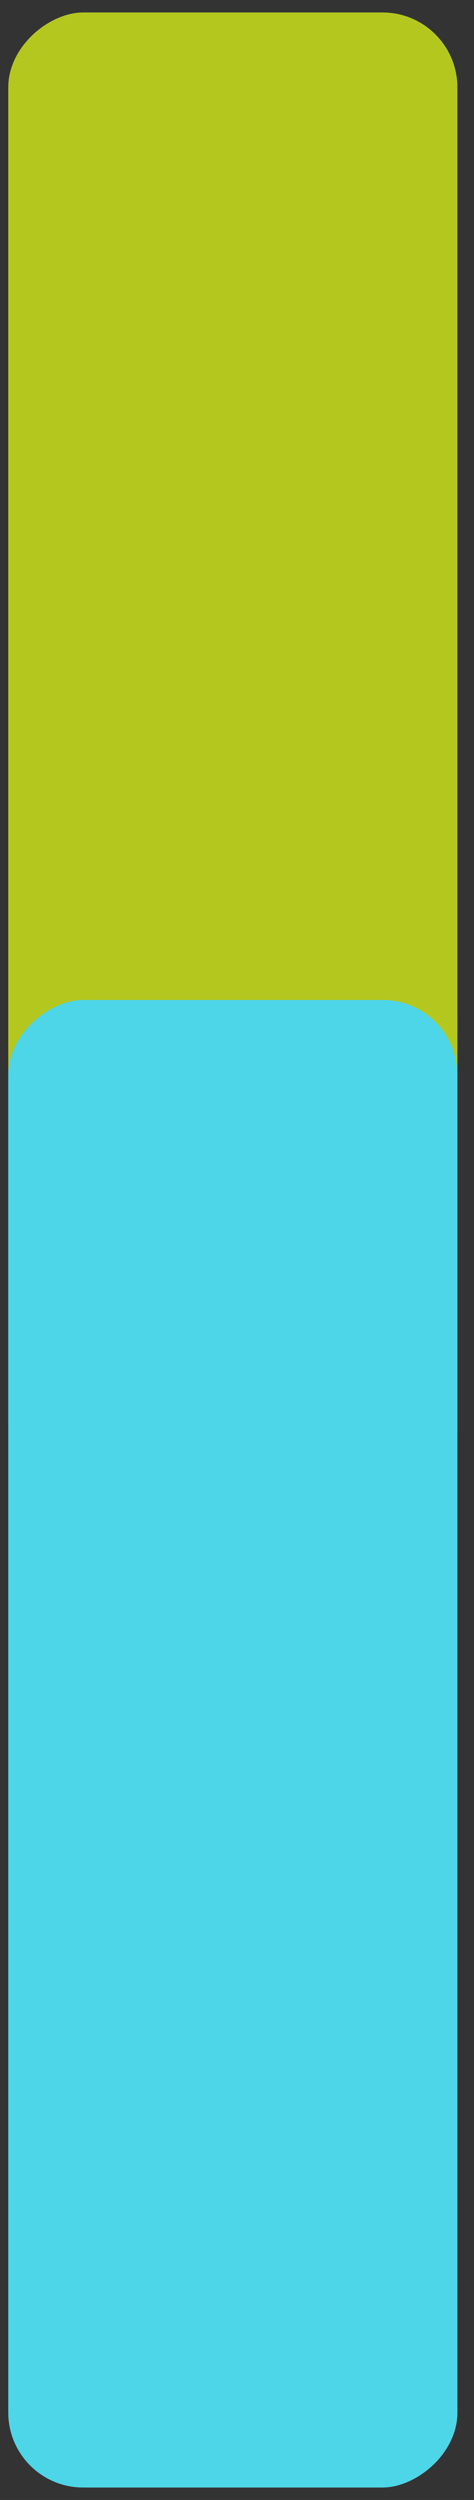
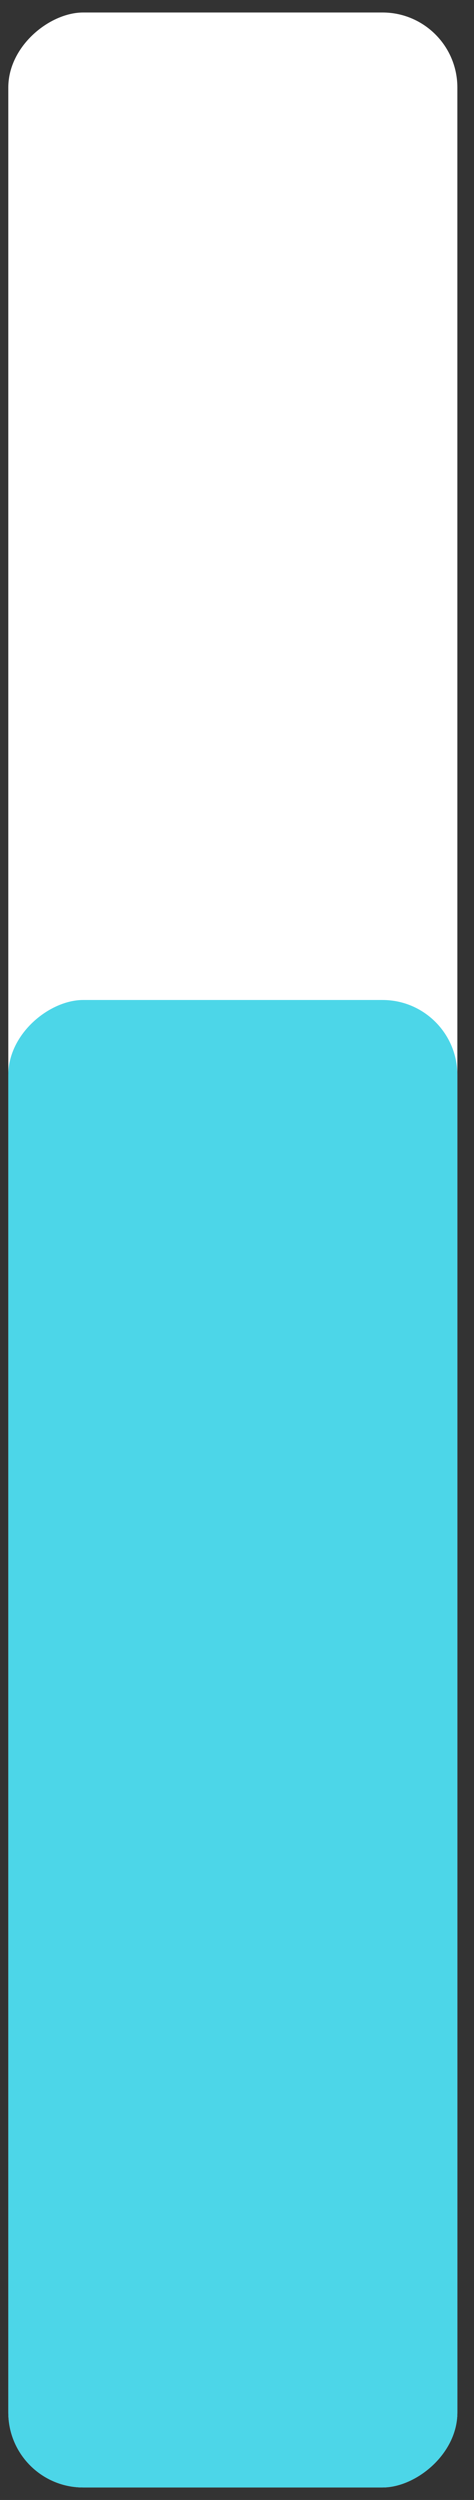
<svg xmlns="http://www.w3.org/2000/svg" width="19" height="100" viewBox="0 0 19 100" fill="none">
  <rect x="0" y="0" width="19" height="100" fill="#333333" stroke="none" />
  <rect x="18.333" y="0.5" width="99" height="18" rx="3" transform="rotate(90 18.333 0.5)" fill="white" />
-   <rect x="18.333" y="0.5" width="59.5" height="18" rx="3" transform="rotate(90 18.333 0.5)" fill="#B4C71E" />
  <rect x="18.333" y="40" width="59.5" height="18" rx="3" transform="rotate(90 18.333 40)" fill="#4CD6E8" style="mix-blend-mode:multiply" />
</svg>